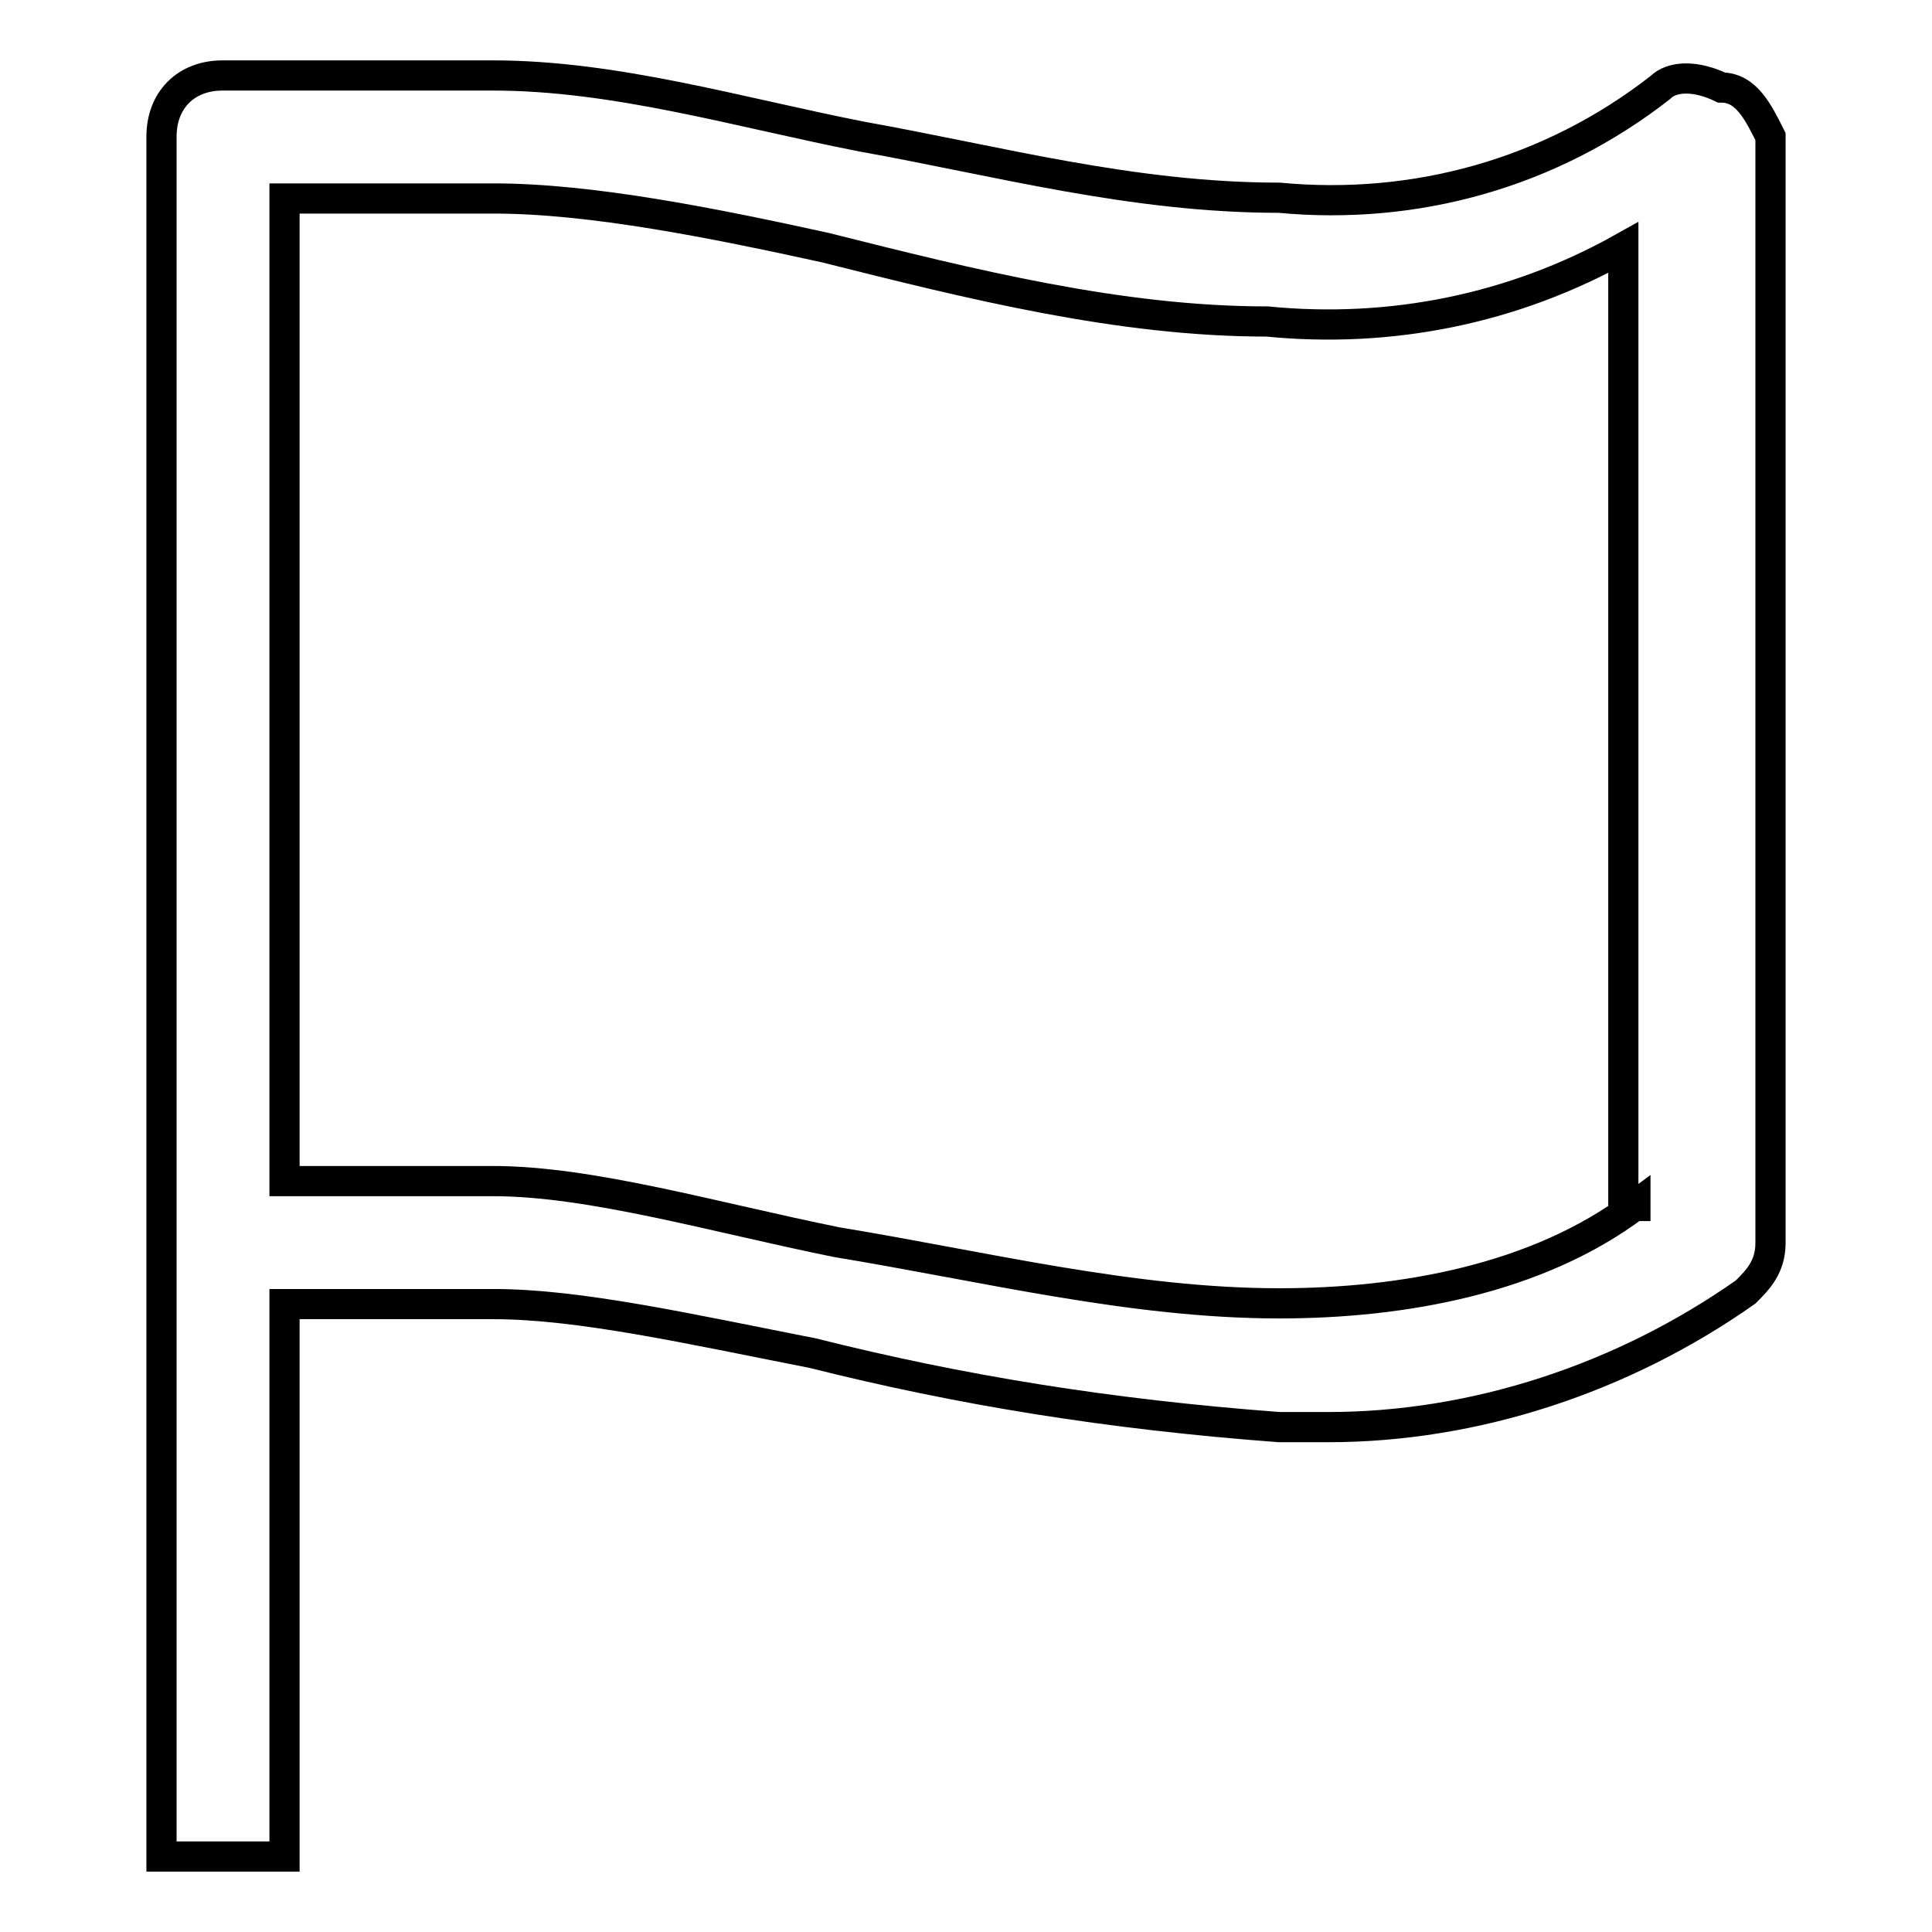
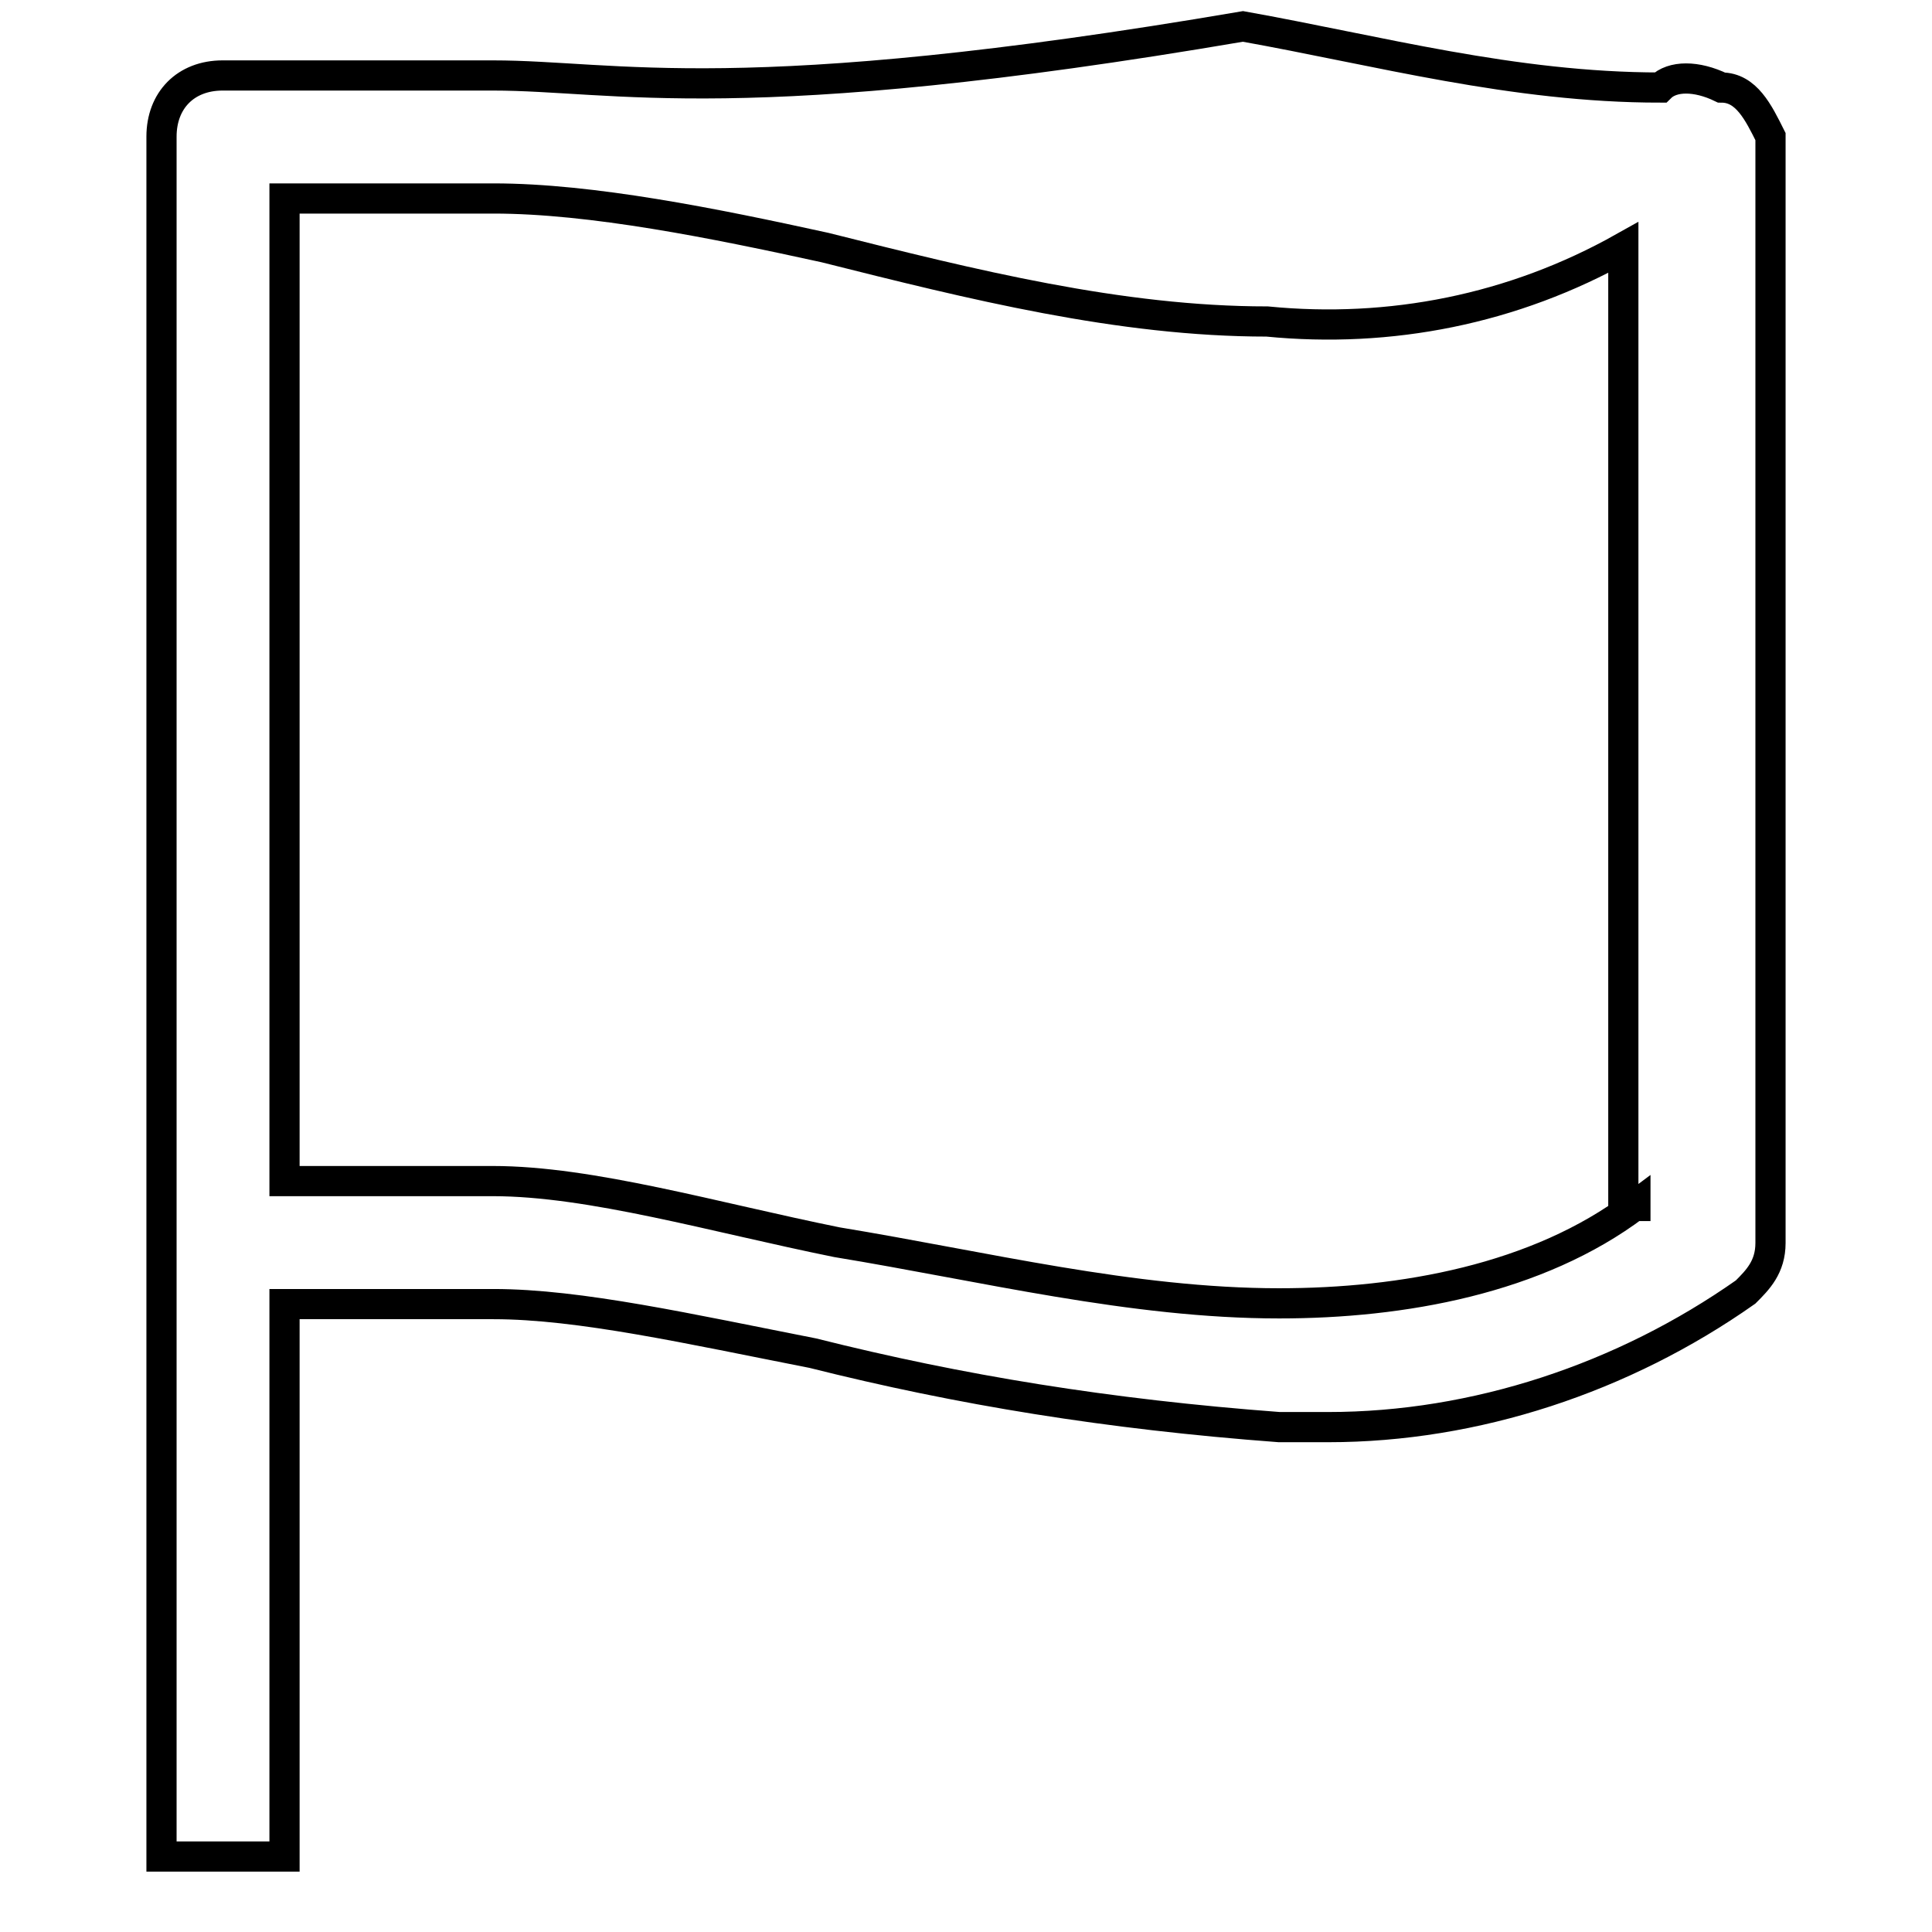
<svg xmlns="http://www.w3.org/2000/svg" version="1.1" x="0px" y="0px" viewBox="0 0 256 256" enable-background="new 0 0 256 256" xml:space="preserve">
  <g>
-     <path stroke-width="4" fill-opacity="0" stroke="#000000" d="M228.1,11.6c-3.3-1.6-6.5-1.6-8.1,0c-14.6,11.4-32.5,16.3-50.5,14.6c-19.5,0-37.4-4.9-55.3-8.1 C97.9,14.9,81.6,10,65.3,10H29.5c-4.9,0-8.1,3.3-8.1,8.1V246h16.3v-73.2h27.7c11.4,0,26,3.3,42.3,6.5c19.5,4.9,39.1,8.1,61.8,9.8 h6.5c19.5,0,39.1-6.5,55.3-17.9c1.6-1.6,3.3-3.3,3.3-6.5V18.1C233,14.9,231.4,11.6,228.1,11.6z M216.7,159.7 c-13,9.8-30.9,13-47.2,13c-19.5,0-39.1-4.9-58.6-8.1c-16.3-3.3-32.6-8.1-45.6-8.1H37.7V26.3h27.7c13,0,29.3,3.3,43.9,6.5 c19.5,4.9,39.1,9.8,58.6,9.8c16.3,1.6,32.6-1.6,47.2-9.8v127H216.7z" />
+     <path stroke-width="4" fill-opacity="0" stroke="#000000" d="M228.1,11.6c-3.3-1.6-6.5-1.6-8.1,0c-19.5,0-37.4-4.9-55.3-8.1 C97.9,14.9,81.6,10,65.3,10H29.5c-4.9,0-8.1,3.3-8.1,8.1V246h16.3v-73.2h27.7c11.4,0,26,3.3,42.3,6.5c19.5,4.9,39.1,8.1,61.8,9.8 h6.5c19.5,0,39.1-6.5,55.3-17.9c1.6-1.6,3.3-3.3,3.3-6.5V18.1C233,14.9,231.4,11.6,228.1,11.6z M216.7,159.7 c-13,9.8-30.9,13-47.2,13c-19.5,0-39.1-4.9-58.6-8.1c-16.3-3.3-32.6-8.1-45.6-8.1H37.7V26.3h27.7c13,0,29.3,3.3,43.9,6.5 c19.5,4.9,39.1,9.8,58.6,9.8c16.3,1.6,32.6-1.6,47.2-9.8v127H216.7z" />
  </g>
</svg>